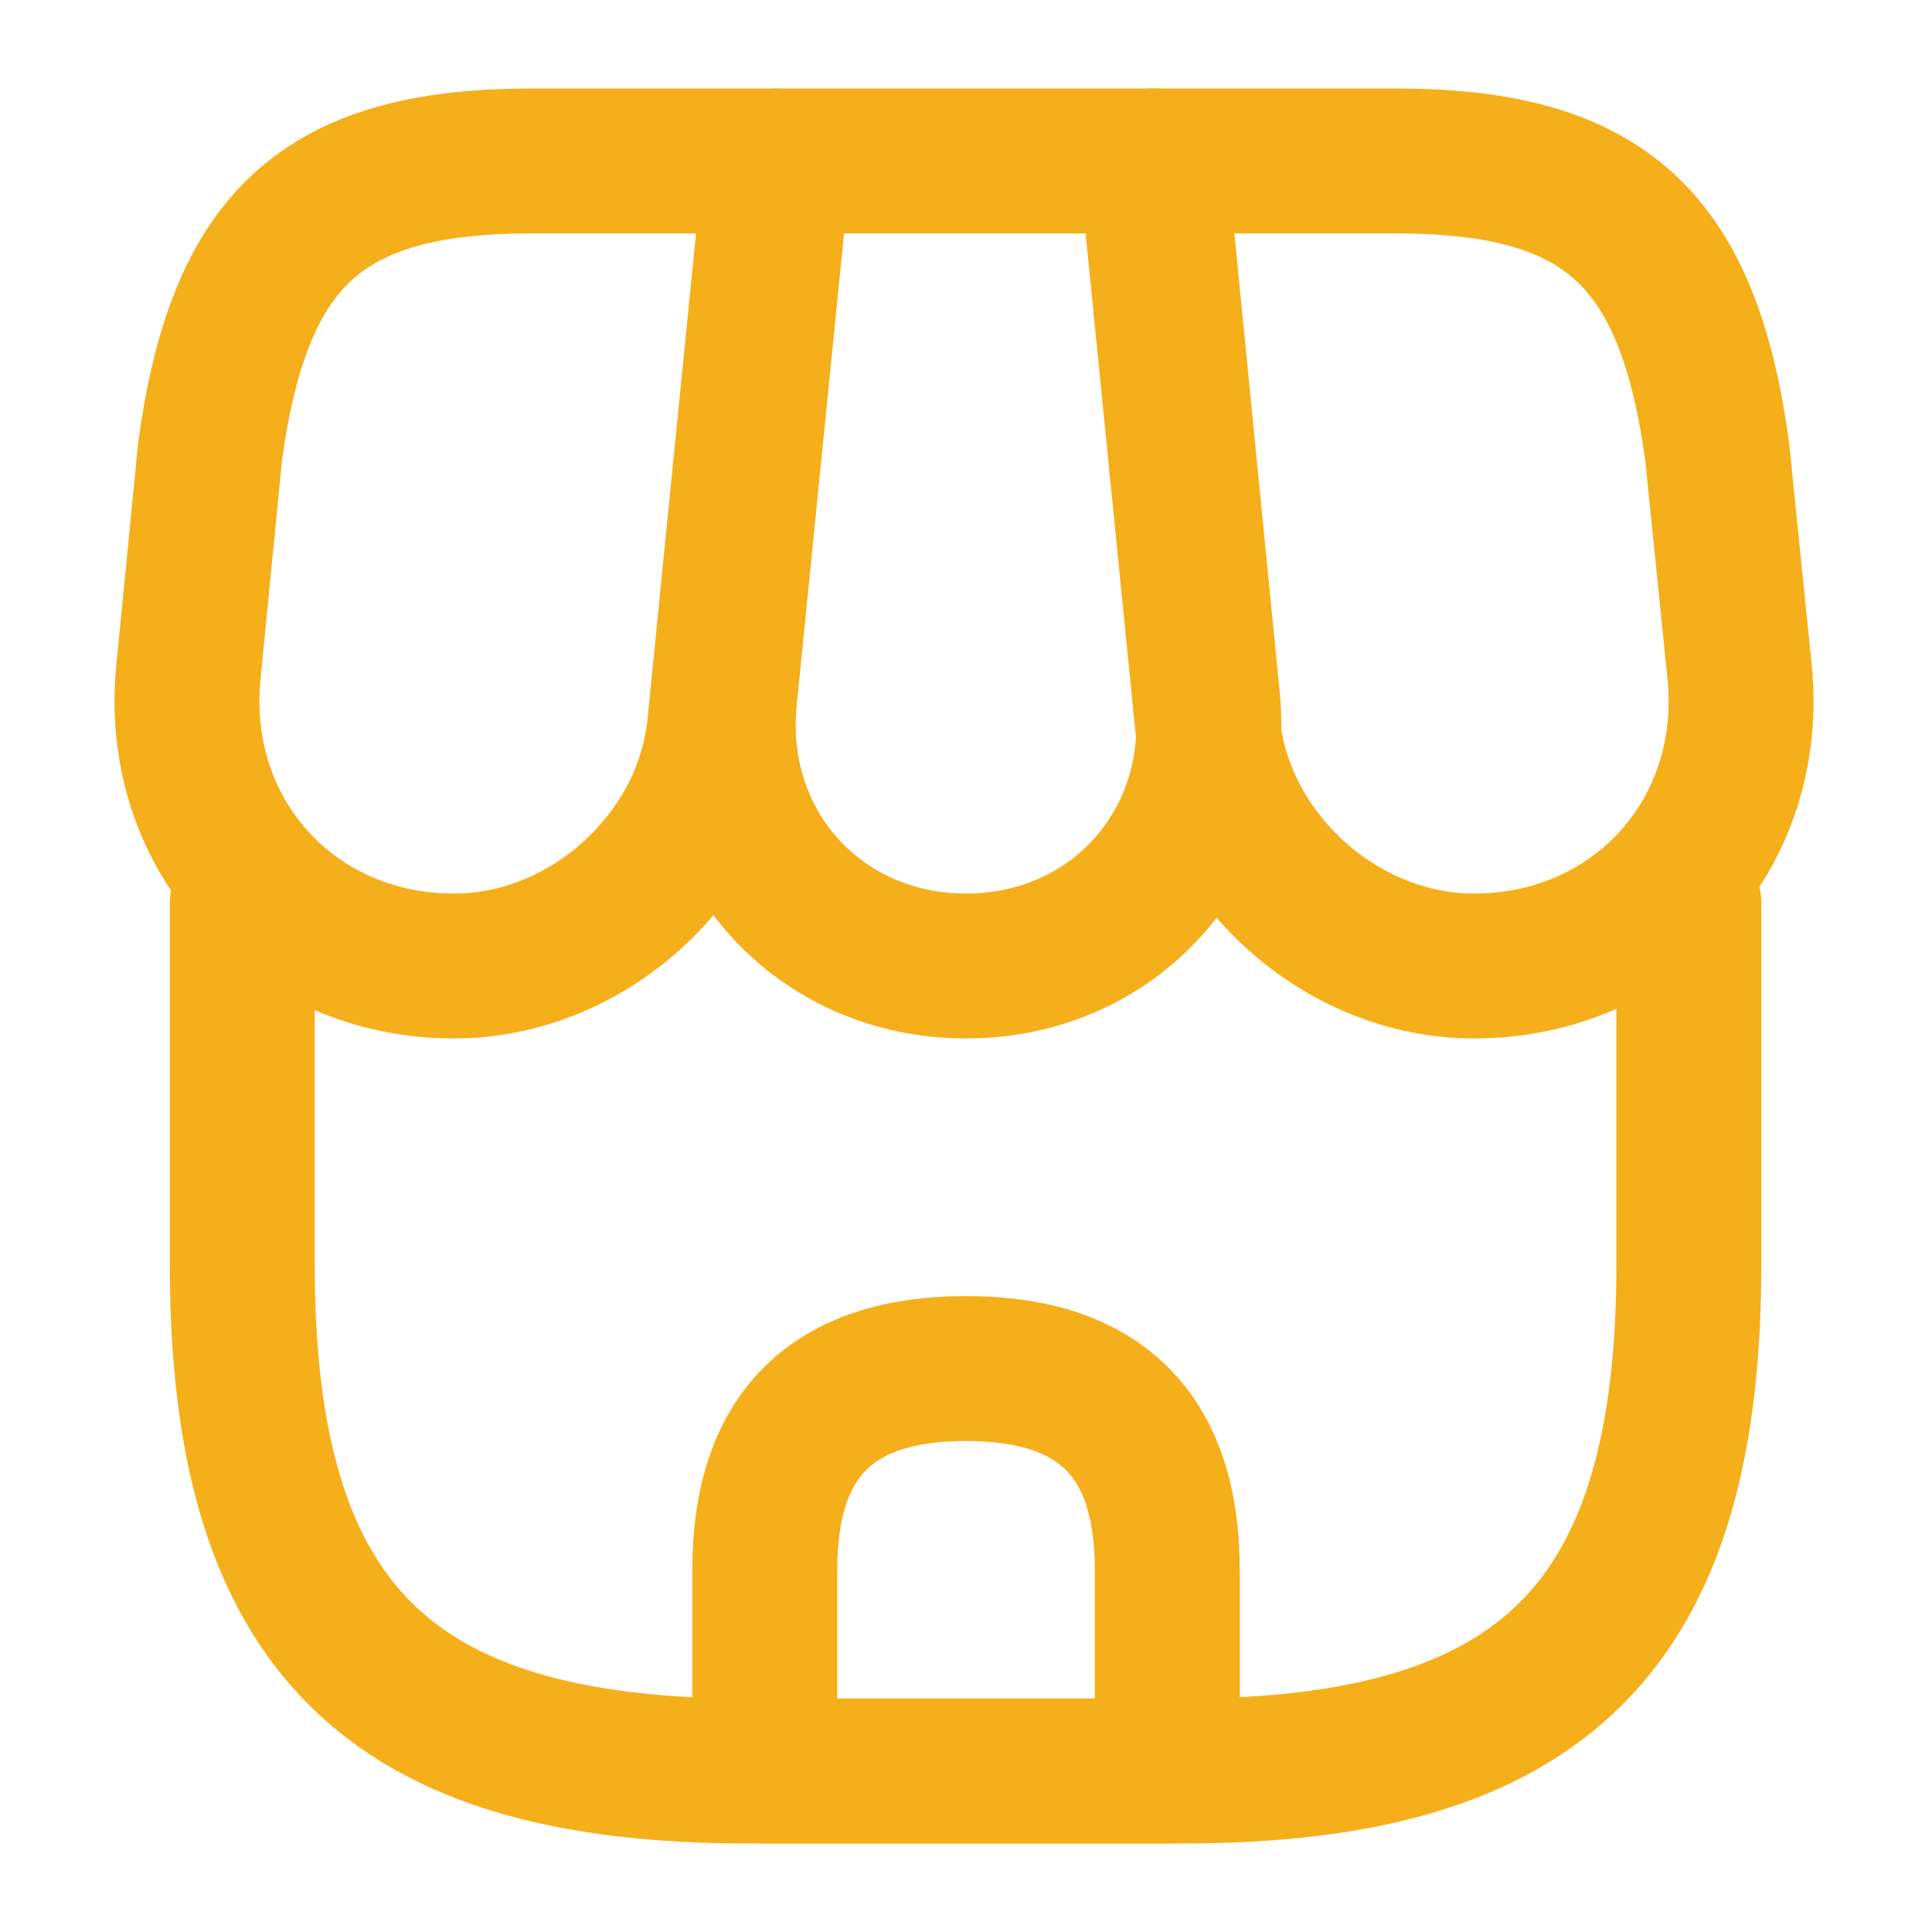
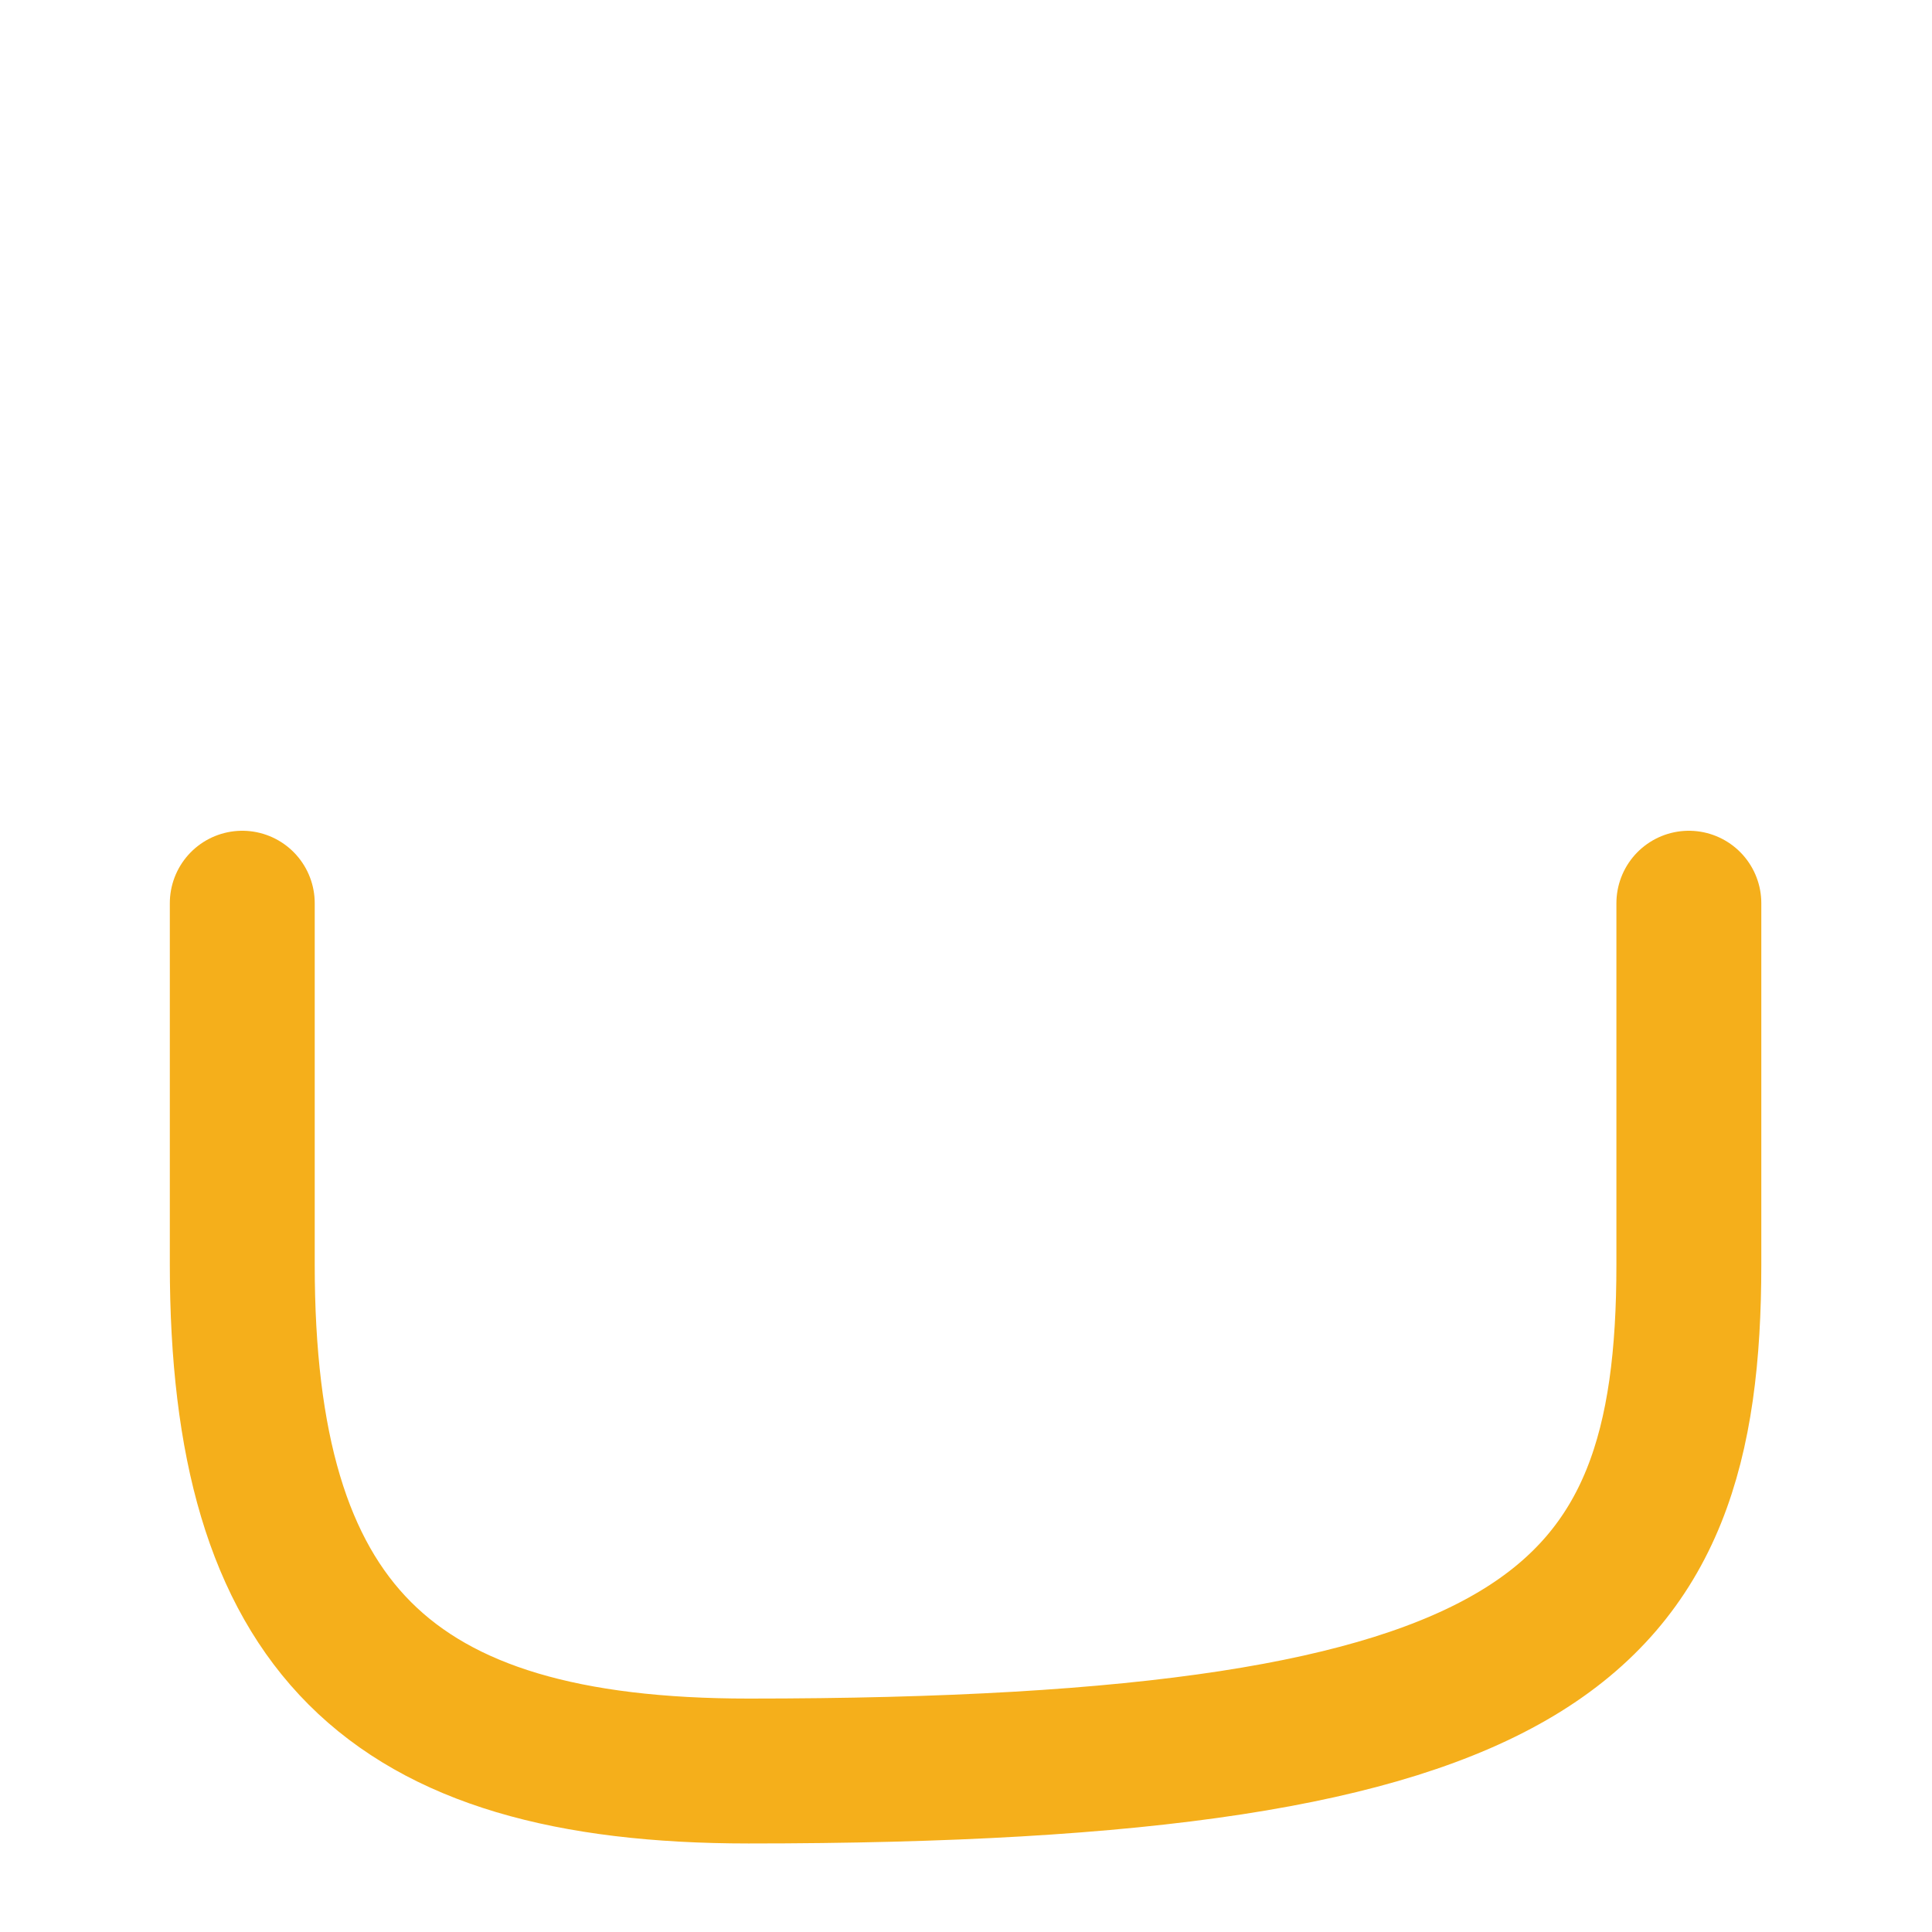
<svg xmlns="http://www.w3.org/2000/svg" width="40" height="40" viewBox="0 0 40 40" fill="none">
-   <path d="M5.016 18.7V26.183C5.016 33.667 8.016 36.667 15.499 36.667H24.482C31.966 36.667 34.966 33.667 34.966 26.183V18.7" stroke="#F5AF1B" stroke-width="3" stroke-linecap="round" stroke-linejoin="round" />
-   <path d="M20.001 20C23.051 20 25.301 17.517 25.001 14.467L23.901 3.333H16.118L15.001 14.467C14.701 17.517 16.951 20 20.001 20Z" stroke="#F5AF1B" stroke-width="3" stroke-linecap="round" stroke-linejoin="round" />
-   <path d="M30.517 20C33.884 20 36.351 17.267 36.017 13.917L35.551 9.334C34.951 5 33.284 3.333 28.917 3.333H23.834L25.001 15.017C25.284 17.767 27.767 20 30.517 20Z" stroke="#F5AF1B" stroke-width="3" stroke-linecap="round" stroke-linejoin="round" />
-   <path d="M9.401 20C12.151 20 14.635 17.767 14.901 15.017L15.268 11.334L16.068 3.333H10.985C6.618 3.333 4.951 5 4.351 9.334L3.901 13.917C3.568 17.267 6.035 20 9.401 20Z" stroke="#F5AF1B" stroke-width="3" stroke-linecap="round" stroke-linejoin="round" />
-   <path d="M20.001 28.334C17.217 28.334 15.834 29.717 15.834 32.5V36.667H24.167V32.5C24.167 29.717 22.784 28.334 20.001 28.334Z" stroke="#F5AF1B" stroke-width="3" stroke-linecap="round" stroke-linejoin="round" />
+   <path d="M5.016 18.7V26.183C5.016 33.667 8.016 36.667 15.499 36.667C31.966 36.667 34.966 33.667 34.966 26.183V18.7" stroke="#F5AF1B" stroke-width="3" stroke-linecap="round" stroke-linejoin="round" />
</svg>